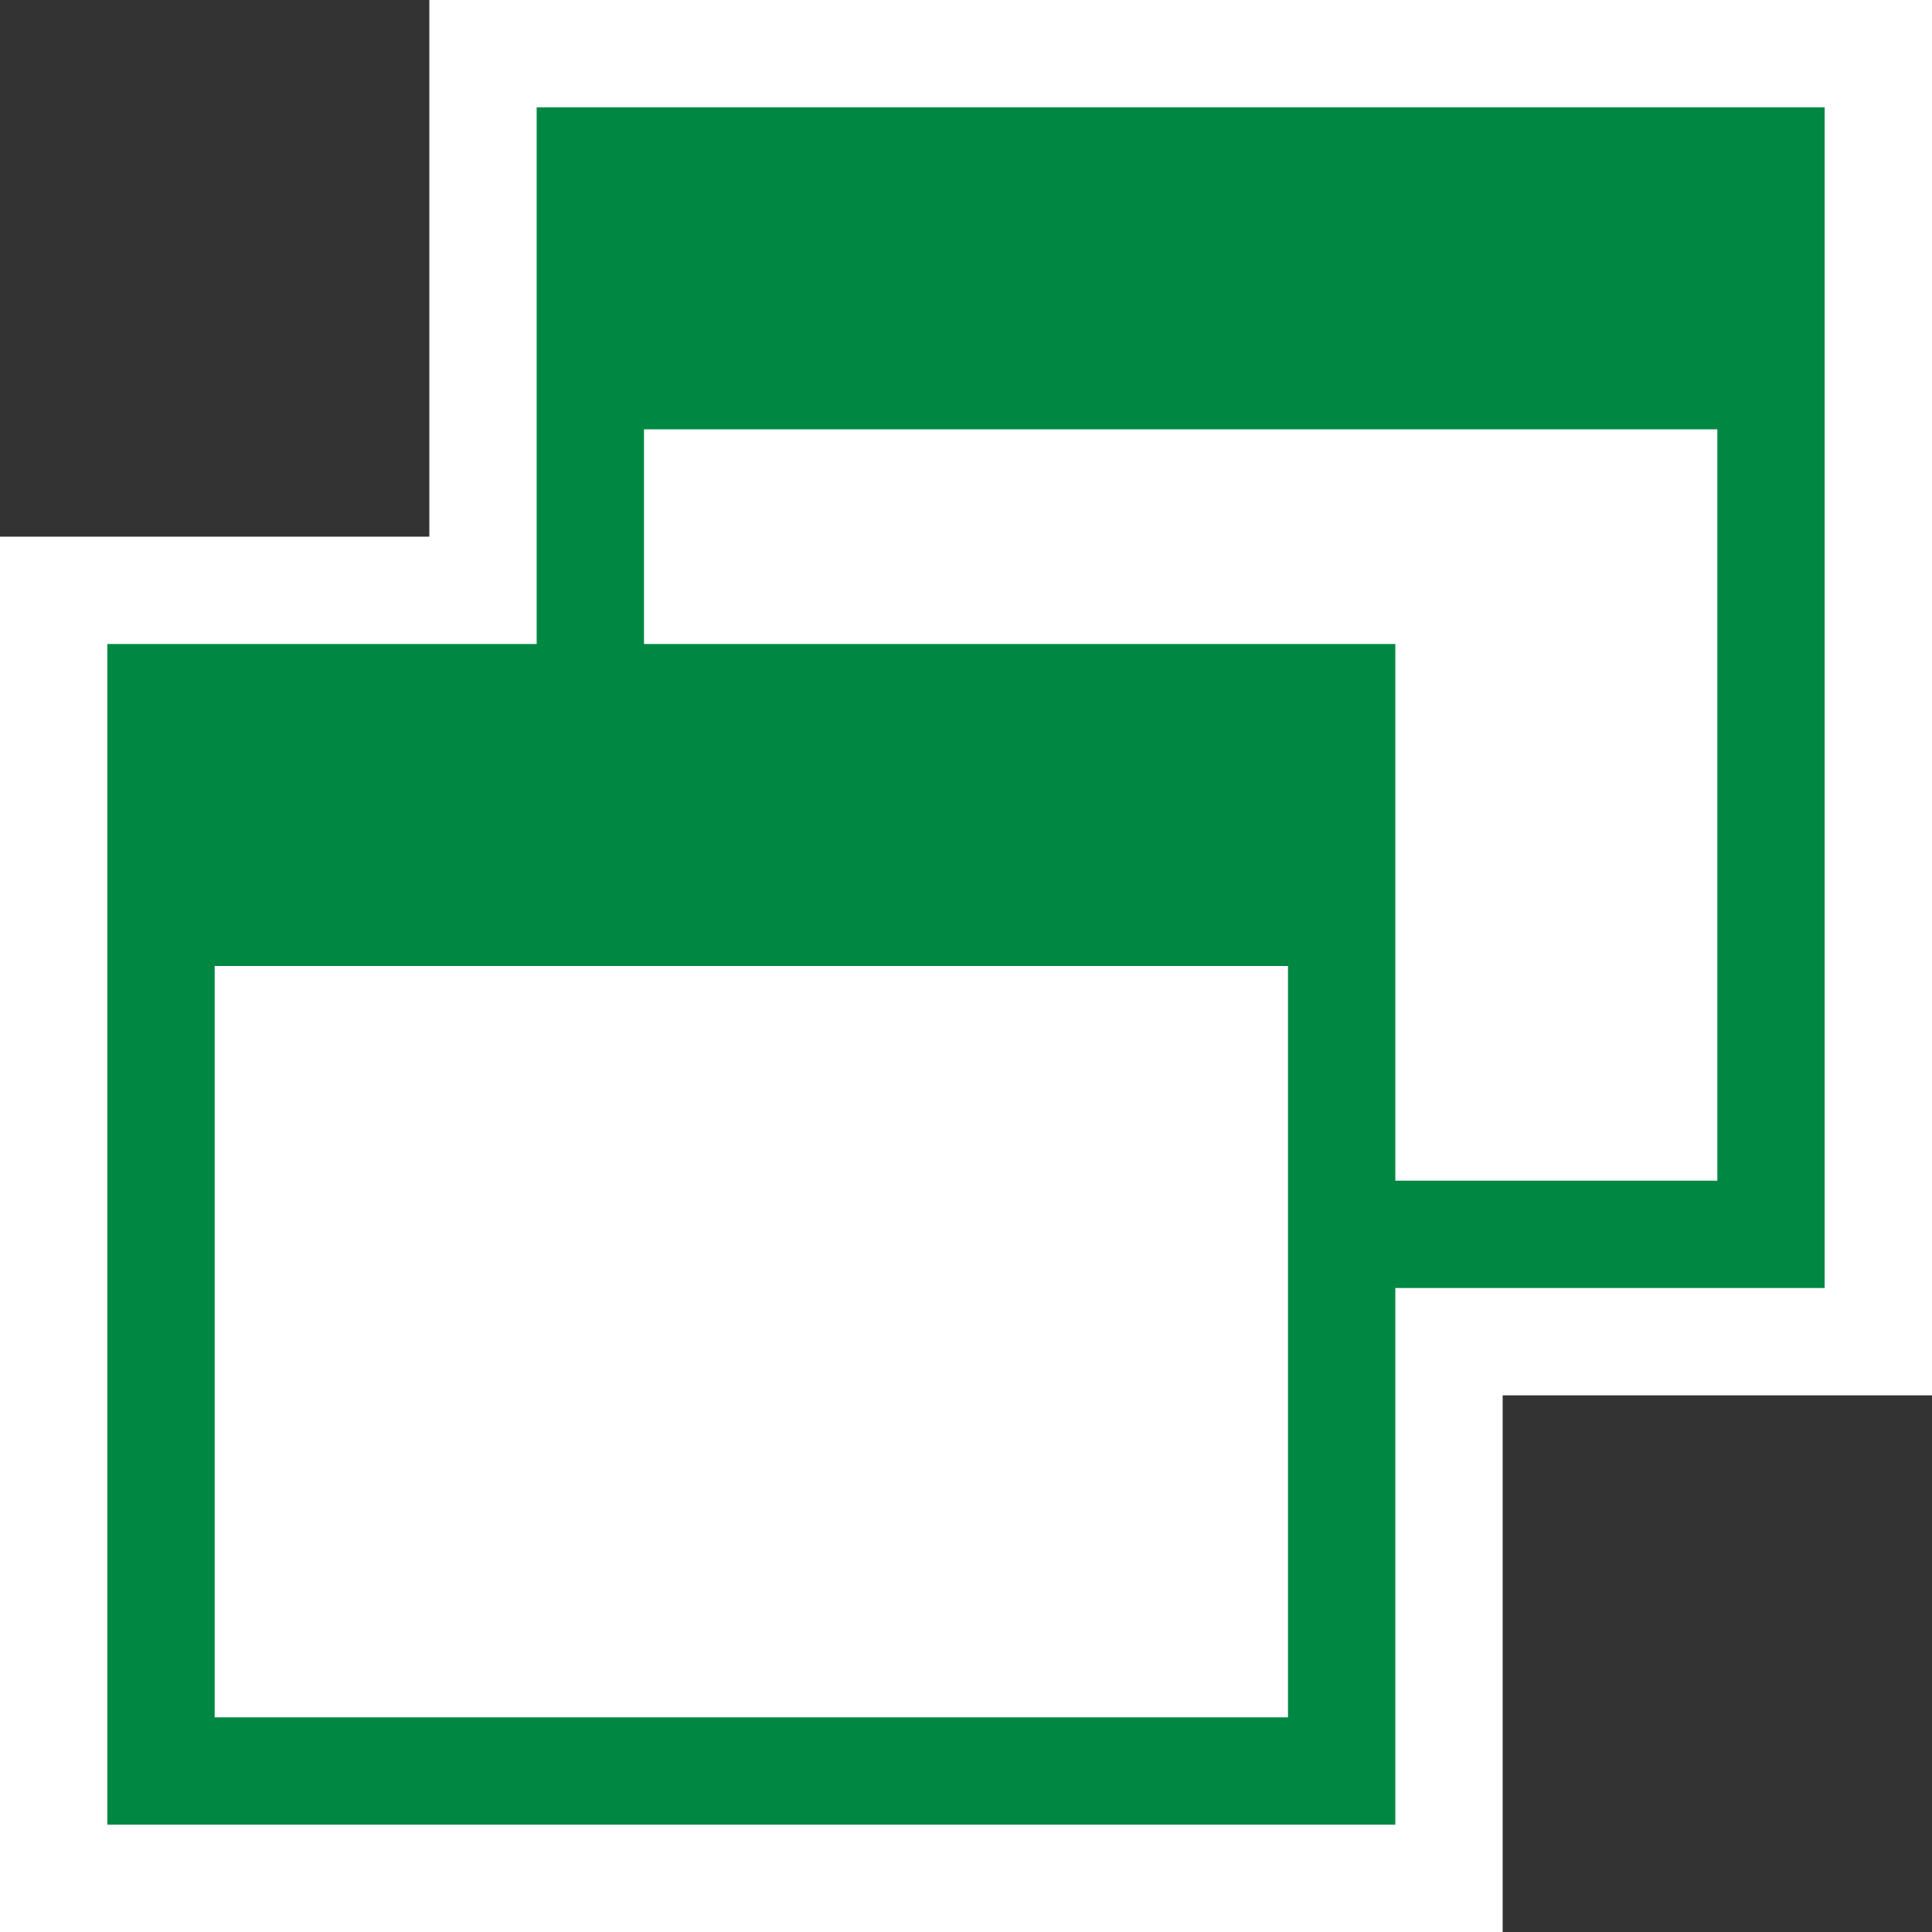
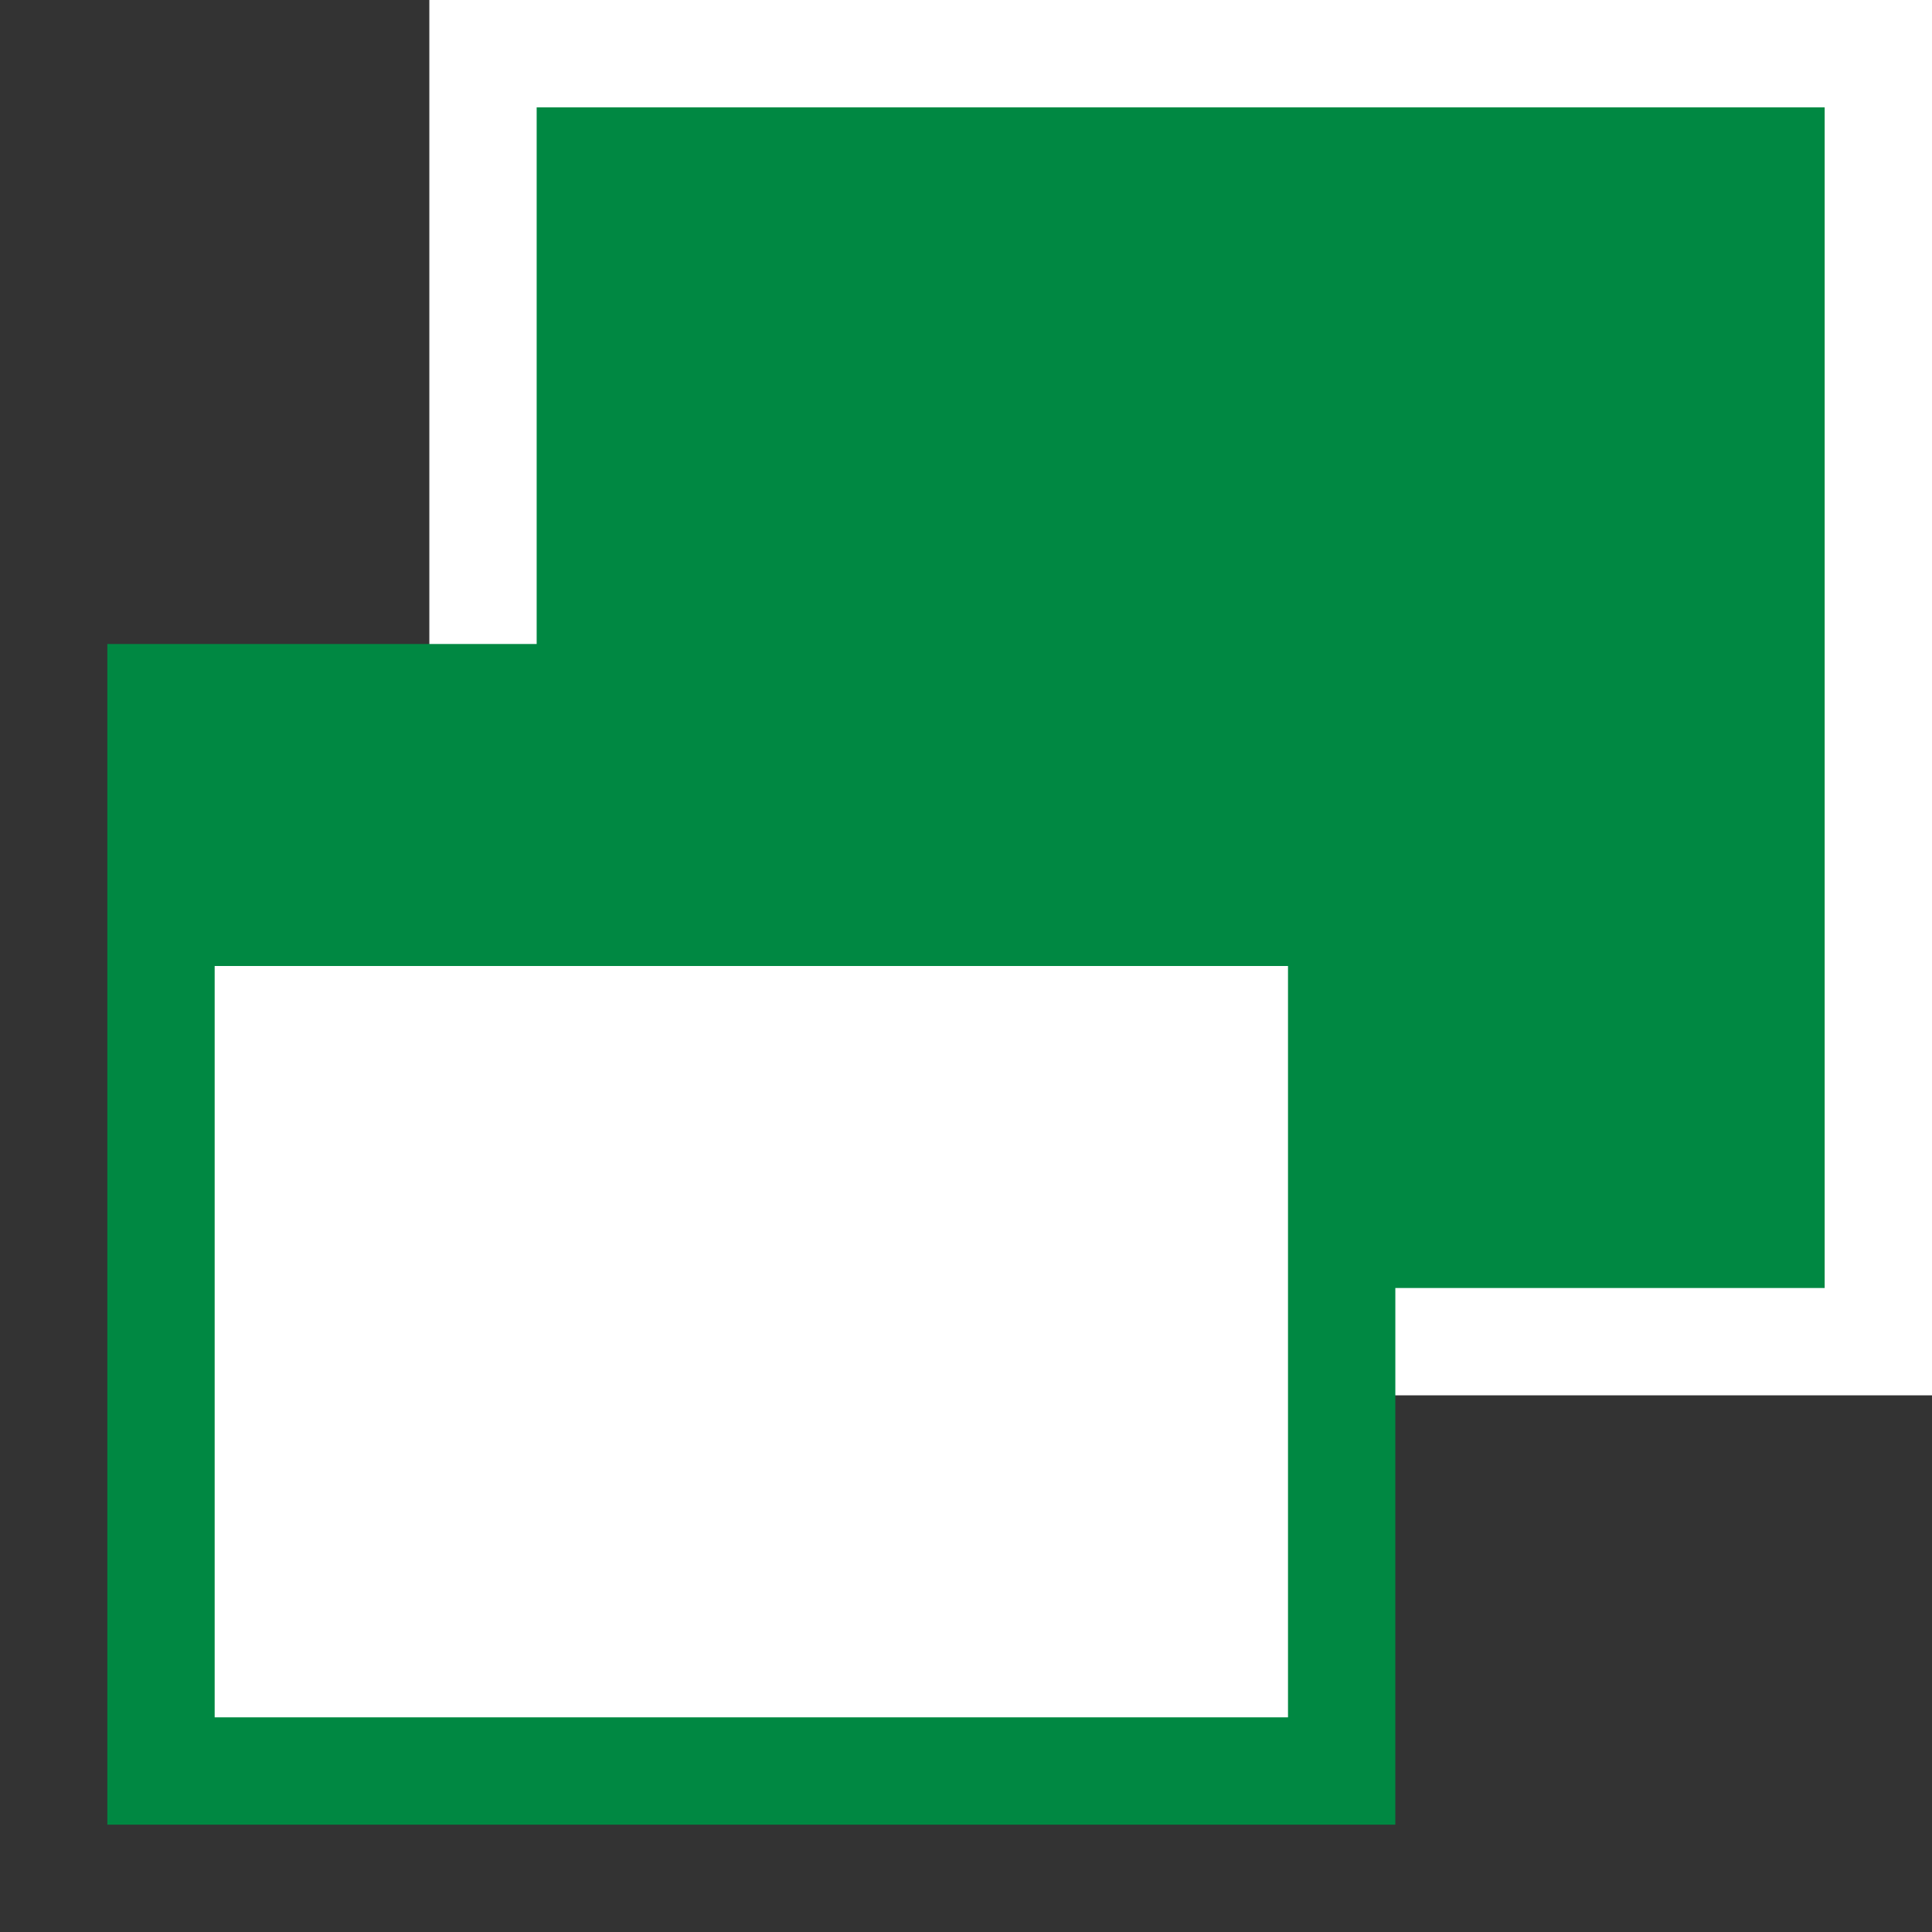
<svg xmlns="http://www.w3.org/2000/svg" version="1.1" id="レイヤー_1" x="0px" y="0px" width="18px" height="18px" viewBox="0.5 18.5 18 18" style="enable-background:new 0.5 18.5 18 18;" xml:space="preserve">
  <rect x="0.5" y="18.5" width="18" height="18" fill="#333333" stroke="none" />
  <style type="text/css">

	.st0{fill:#FFFFFF;}
	.st1{fill:#008842;}

</style>
  <rect x="4.5" y="18.5" class="st0" width="14" height="13" />
-   <rect x="0.5" y="23.5" class="st0" width="14" height="13" />
  <rect x="5.5" y="19.5" class="st1" width="12" height="11" />
-   <rect x="6.5" y="22.5" class="st0" width="10" height="7" />
  <rect x="1.5" y="24.5" class="st1" width="12" height="11" />
  <rect x="2.5" y="27.5" class="st0" width="10" height="7" />
</svg>